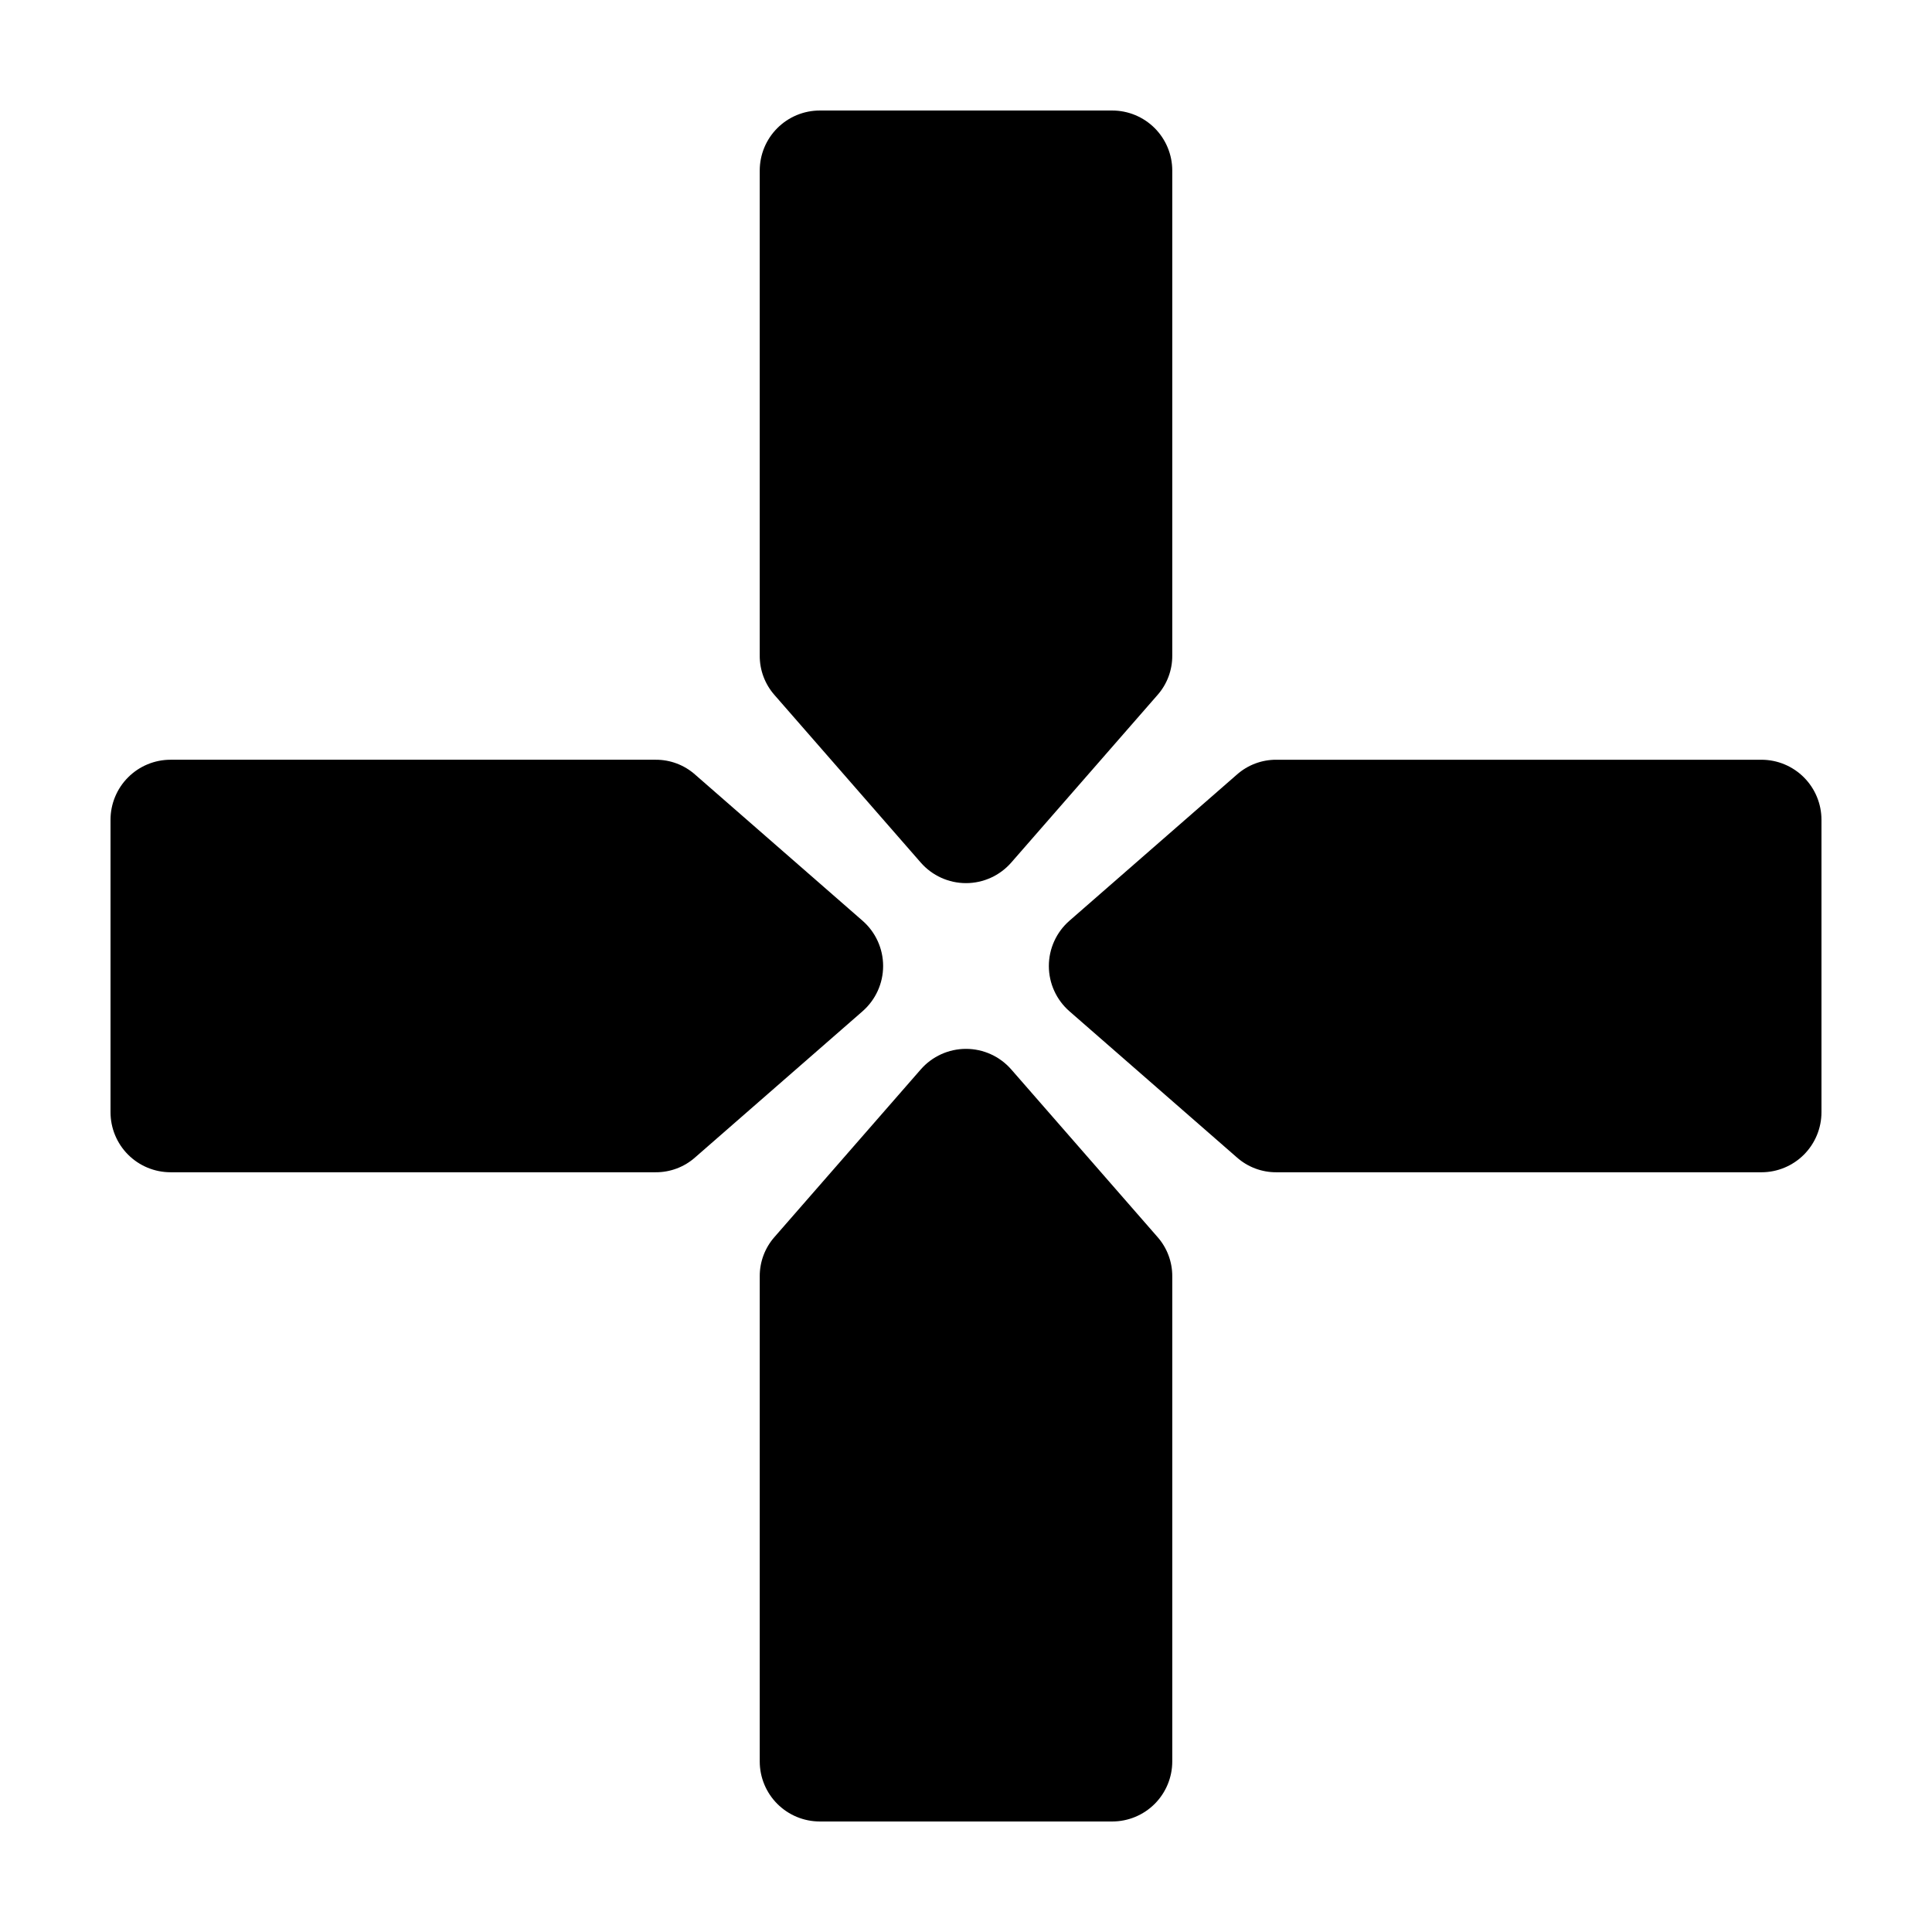
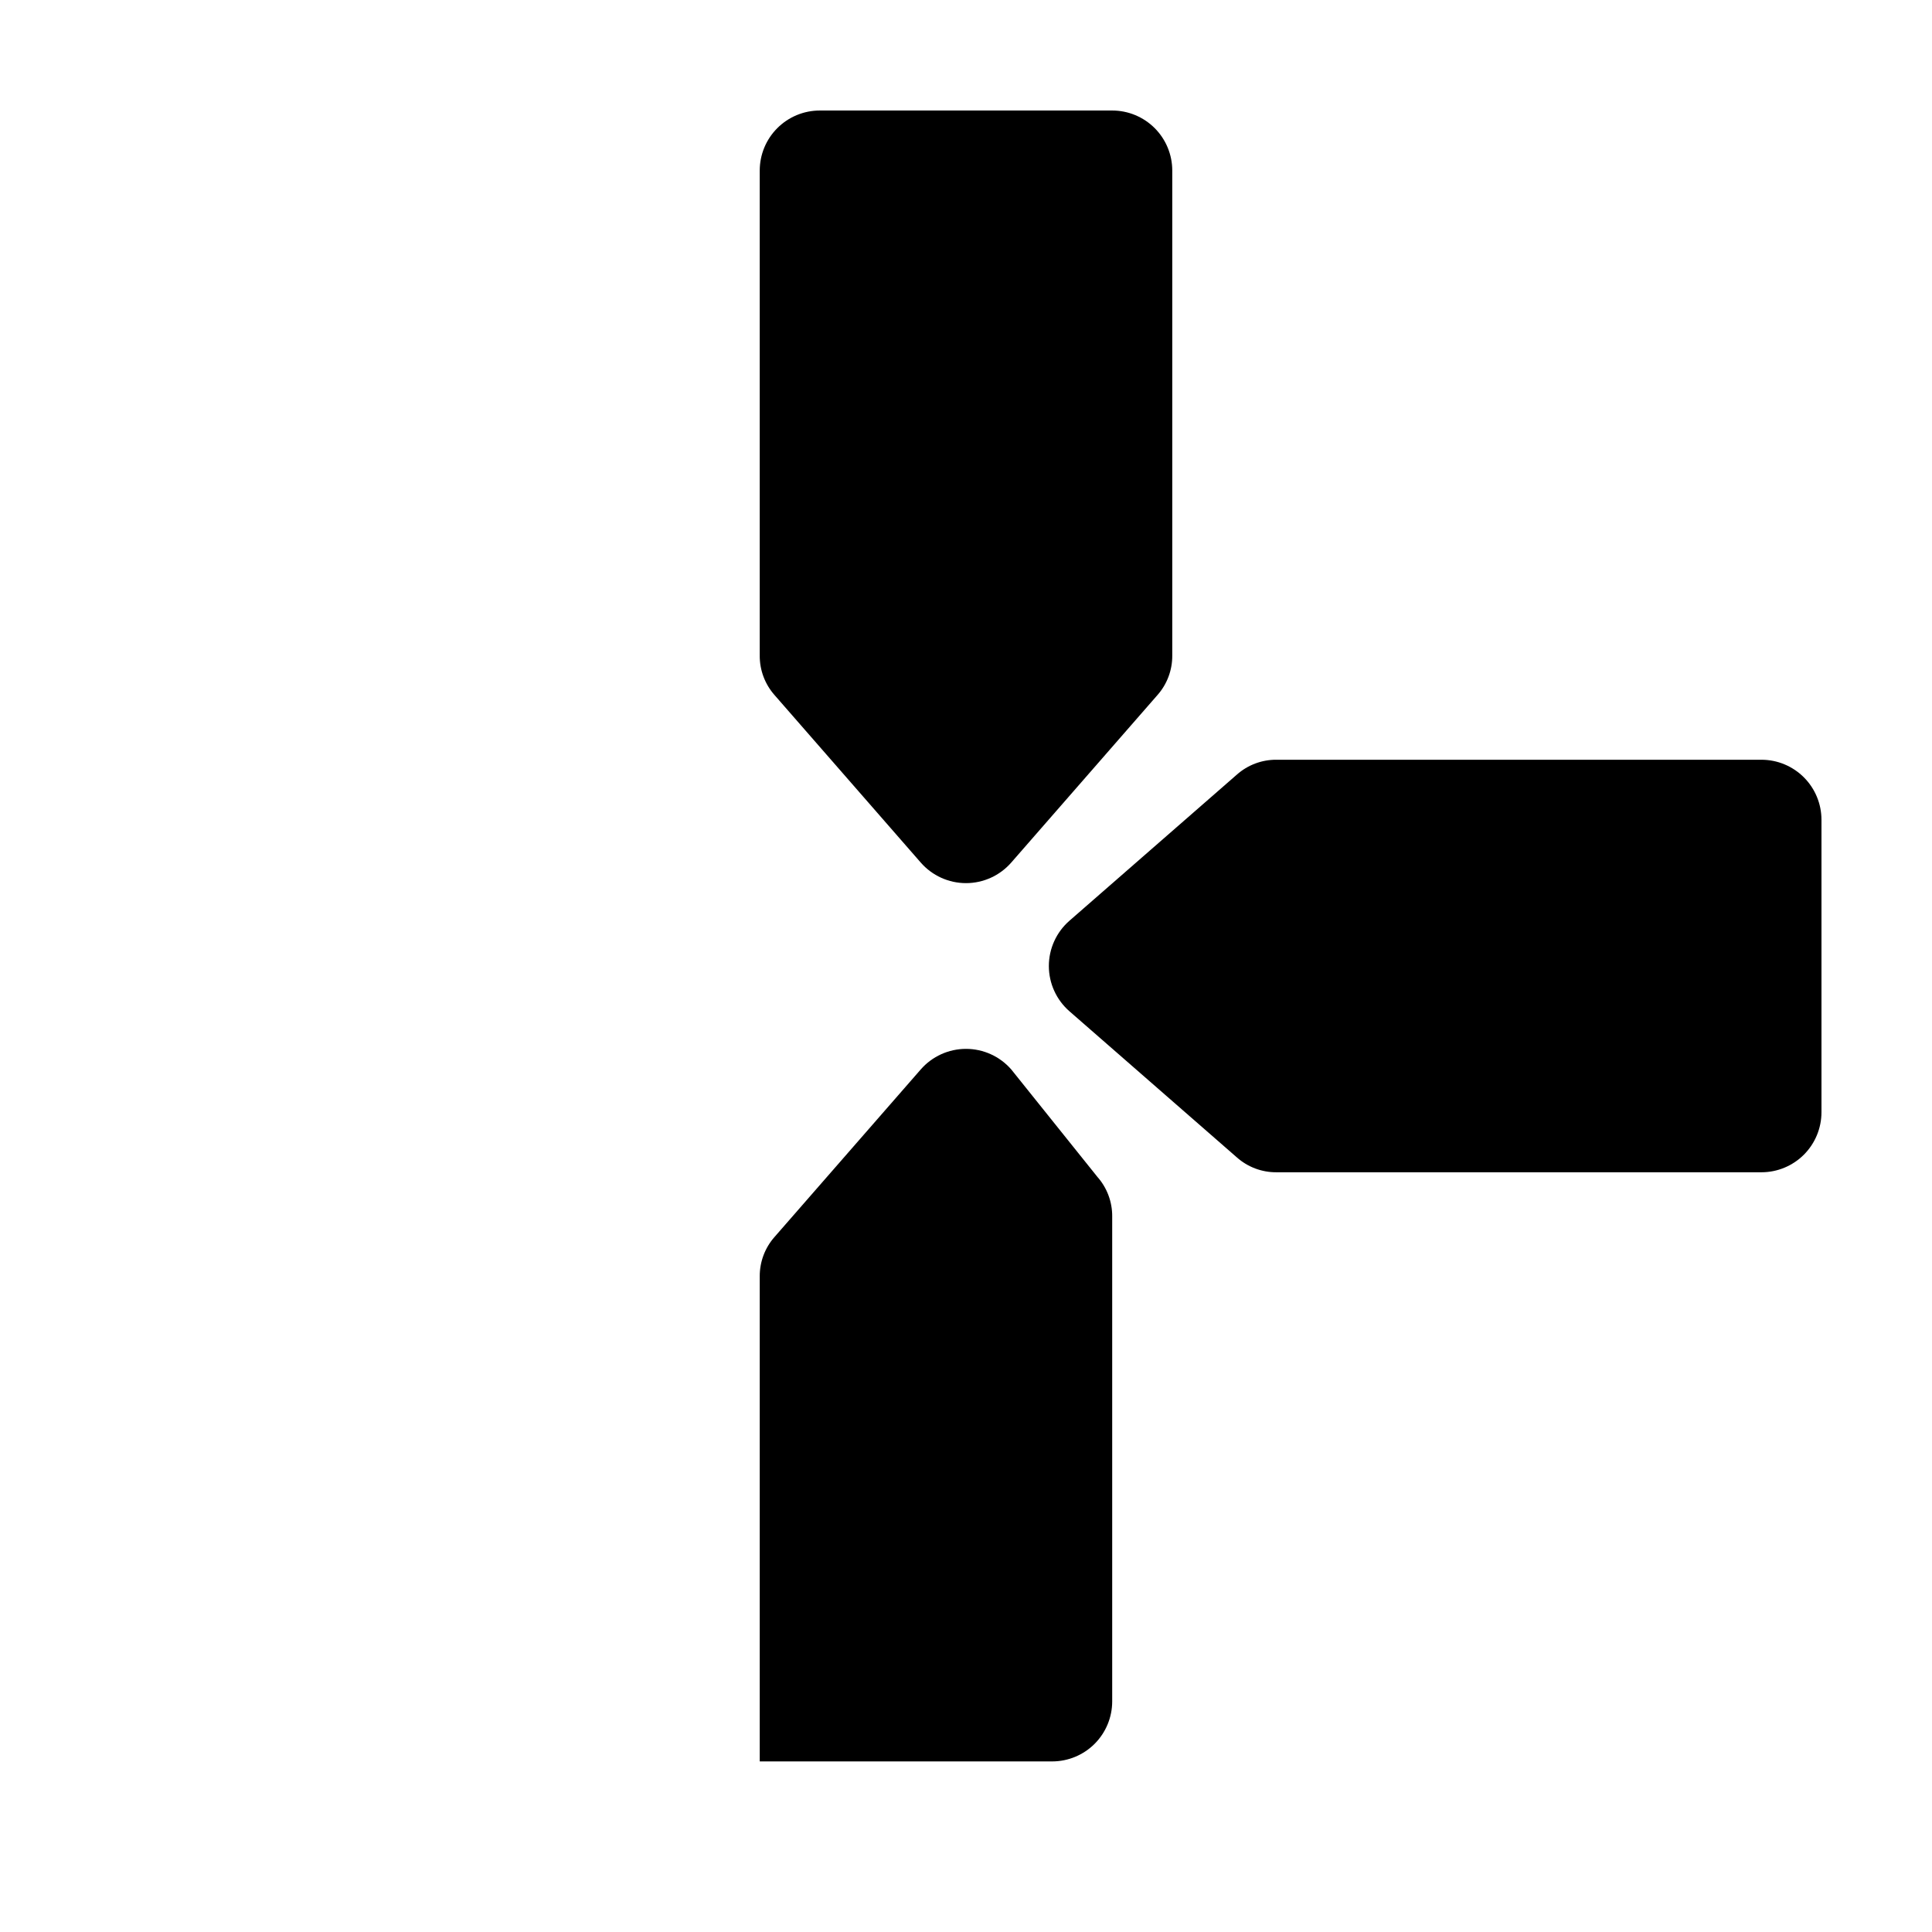
<svg xmlns="http://www.w3.org/2000/svg" fill="#000000" width="800px" height="800px" version="1.1" viewBox="144 144 512 512">
  <g>
-     <path d="m372.59 388.01-44.387-38.742h0.004c-2.891-2.555-6.621-3.957-10.48-3.93h-128.52c-4.223 0-8.27 1.676-11.258 4.664-2.984 2.984-4.66 7.035-4.66 11.254v77.488c0 4.223 1.676 8.27 4.66 11.258 2.988 2.984 7.035 4.66 11.258 4.66h128.52c3.859 0.027 7.59-1.371 10.48-3.93l44.387-38.742h-0.004c3.461-3.023 5.449-7.394 5.449-11.988 0-4.598-1.988-8.969-5.449-11.992z" />
    <path d="m610.79 345.34h-128.52c-3.856-0.027-7.59 1.375-10.477 3.93l-44.387 38.742c-3.461 3.023-5.449 7.394-5.449 11.992 0 4.594 1.988 8.965 5.449 11.988l44.387 38.742c2.887 2.559 6.621 3.957 10.477 3.93h128.52c4.223 0 8.27-1.676 11.258-4.66 2.984-2.988 4.66-7.035 4.66-11.258v-77.488c0-4.219-1.676-8.27-4.66-11.254-2.988-2.988-7.035-4.664-11.258-4.664z" />
-     <path d="m411.99 427.41c-3.023-3.461-7.394-5.449-11.988-5.449-4.598 0-8.969 1.988-11.992 5.449l-38.742 44.387c-2.555 2.887-3.957 6.621-3.93 10.477v128.52c0 4.223 1.676 8.27 4.664 11.258 2.984 2.984 7.035 4.66 11.254 4.66h77.488c4.223 0 8.27-1.676 11.258-4.66 2.984-2.988 4.66-7.035 4.66-11.258v-128.52c0.027-3.856-1.371-7.59-3.93-10.477z" />
+     <path d="m411.99 427.41c-3.023-3.461-7.394-5.449-11.988-5.449-4.598 0-8.969 1.988-11.992 5.449l-38.742 44.387c-2.555 2.887-3.957 6.621-3.93 10.477v128.52h77.488c4.223 0 8.27-1.676 11.258-4.66 2.984-2.988 4.66-7.035 4.66-11.258v-128.52c0.027-3.856-1.371-7.59-3.93-10.477z" />
    <path d="m388.01 372.59c3.023 3.461 7.394 5.449 11.992 5.449 4.594 0 8.965-1.988 11.988-5.449l38.742-44.387v0.004c2.559-2.891 3.957-6.621 3.93-10.48v-128.52c0-4.223-1.676-8.27-4.66-11.258-2.988-2.984-7.035-4.66-11.258-4.66h-77.488c-4.219 0-8.27 1.676-11.254 4.66-2.988 2.988-4.664 7.035-4.664 11.258v128.52c-0.027 3.859 1.375 7.59 3.93 10.48z" />
  </g>
</svg>